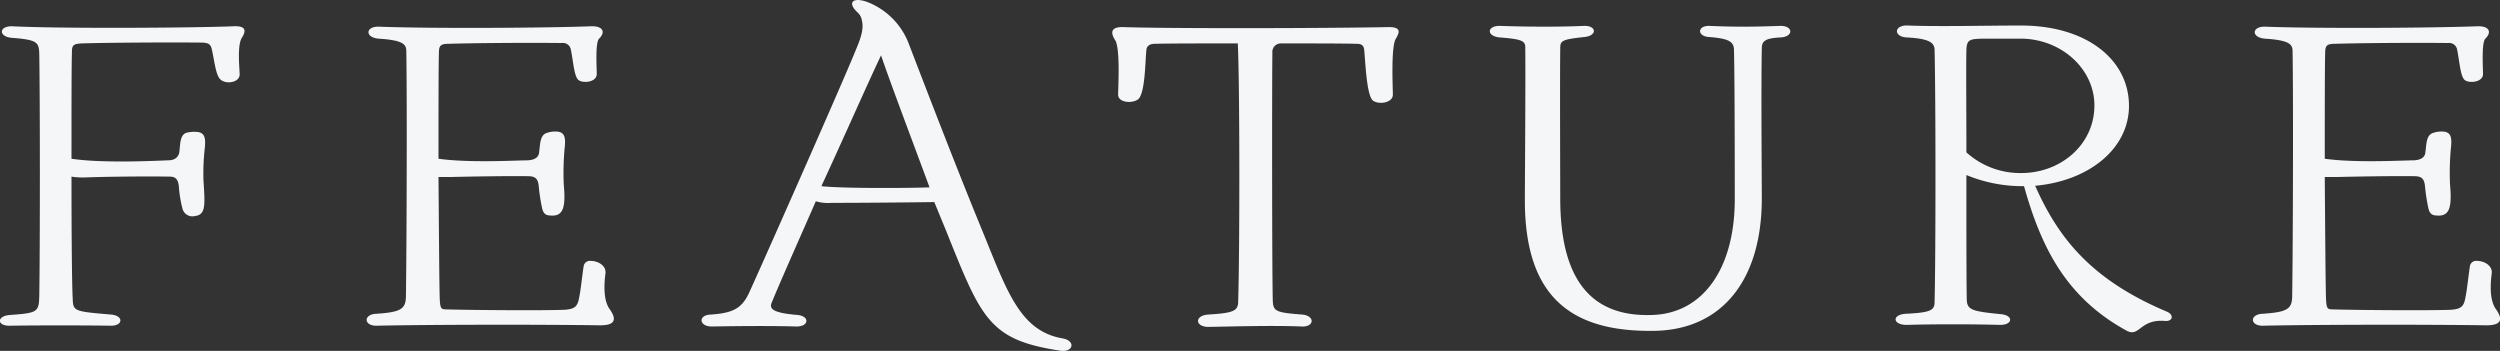
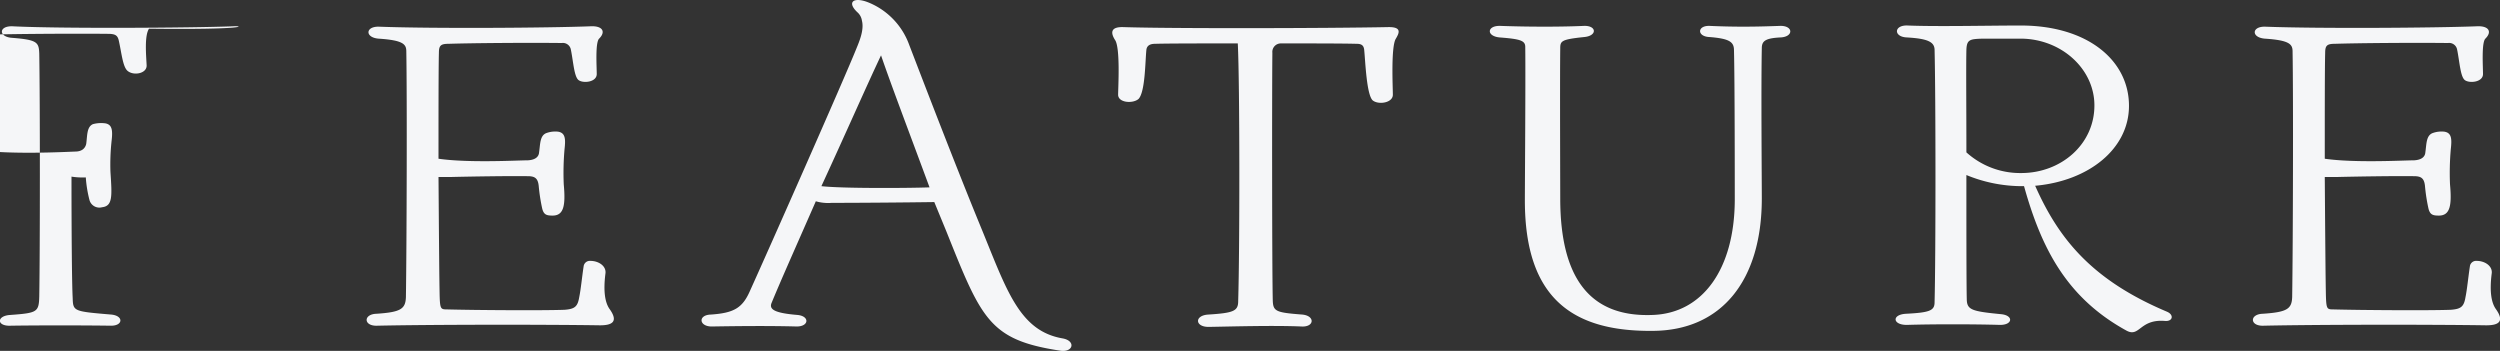
<svg xmlns="http://www.w3.org/2000/svg" width="691.594" height="97.06" viewBox="0 0 691.594 97.06">
  <rect x="0" y="0" width="691.594" height="97.06" fill="#333333" stroke="none" />
  <defs>
    <style>
      .cls-1 {
        fill: #f5f6f8;
        fill-rule: evenodd;
      }
    </style>
  </defs>
-   <path id="FEATURE02_sp.svg" class="cls-1" d="M196.659,5655c-11.328.44-47.4,0.66-60.71,0-4.069-.22-4.069,2.97-0.22,3.19,6.929,0.55,7.369,1.21,7.479,4.4,0.22,13.75.22,53.56,0,67.09-0.11,4.4-.55,4.62-8.029,5.17-3.849.22-3.849,3.19,0.22,2.97,7.039-.11,19.907-0.11,27.5,0,3.519,0.11,3.739-2.75.22-3.08-10.449-.88-10.558-0.88-10.669-4.62-0.219-3.96-.329-18.69-0.329-33.54a19.61,19.61,0,0,0,3.959.22c5.609-.22,17.377-0.33,23.206-0.22,1.43,0,2.31.55,2.53,2.64a34.108,34.108,0,0,0,.989,6.15,2.841,2.841,0,0,0,3.52,2.1c2.969-.34,2.749-3.08,2.309-9.79a60.814,60.814,0,0,1,.33-8.69c0.33-2.86.11-4.4-1.759-4.73a8.8,8.8,0,0,0-3.41.22c-1.759.77-1.539,3.19-1.869,5.5-0.33,1.32-1.32,2.09-3.08,2.09-2.859.11-18.147,0.88-26.725-.44,0-12.98,0-25.19.11-29.04,0-2.2.11-2.75,2.749-2.86,6.819-.22,24.746-0.33,33.545-0.22,1.319,0.11,2.089.33,2.419,1.87,0.77,3.41,1.1,7.26,2.42,8.36,1.649,1.43,5.389.77,5.279-1.54-0.11-2.53-.66-8.14.66-10.12C200.618,5655.99,200.179,5654.78,196.659,5655Zm104.394,78.31c-1.319-1.76-1.869-4.95-1.209-10.01,0.22-1.98-1.87-3.41-4.18-3.41a1.725,1.725,0,0,0-1.869,1.54c-0.44,2.86-.77,6.38-1.21,8.47-0.44,2.64-1.21,3.3-4.069,3.52-5.609.22-24.746,0.11-32.775-.11-1.43,0-1.65-.33-1.76-3.3-0.11-3.85-.22-18.58-0.33-33.32h3.3c3.959-.11,16.827-0.33,21.886-0.22,1.43,0.11,2.31.55,2.53,2.64a49.374,49.374,0,0,0,.99,6.38c0.44,1.64,1.209,1.87,2.859,1.87,3.08,0,3.63-2.75,3.08-8.69a74.844,74.844,0,0,1,.22-9.68c0.33-2.86.22-4.51-1.76-4.84a7.147,7.147,0,0,0-3.41.44c-1.649.77-1.539,2.97-1.869,5.28-0.11,1.43-1.32,2.09-3.08,2.2-2.749,0-16.387.77-24.746-.44,0-13.09,0-25.41.11-29.26,0-1.98.44-2.53,2.64-2.53,6.819-.22,22.546-0.33,31.345-0.22a2.243,2.243,0,0,1,2.529,1.87c0.66,3.19.88,7.37,2.09,8.36s5.059,0.66,5.059-1.65c0-2.09-.44-8.69.66-9.79,1.98-1.98.88-3.63-2.53-3.41-11.438.44-43.222,0.66-58.18,0.11-3.959-.22-4.179,2.97-0.33,3.3,6.819,0.44,7.7,1.54,7.7,3.52,0.22,12.43.11,53.45-.11,67.97-0.11,3.3-1.43,4.18-8.139,4.62-3.739.11-3.629,3.52,0.33,3.3,15.508-.33,46.3-0.33,61.04-0.11C301.933,5737.82,303.363,5736.61,301.053,5733.31Zm125.278,8.03c-12.208-2.09-15.617-13.75-22.876-31.34-6.819-16.61-15.178-38.39-19.577-49.83a19.99,19.99,0,0,0-11-11.65c-4.4-1.87-6.489-.23-3.189,2.74a3.83,3.83,0,0,1,1.1,2.2c0.66,2.53-.77,5.83-1.539,7.7-3.3,8.25-24.526,56.2-29.366,66.87-2.089,4.84-4.4,6.27-10.888,6.71-3.629.11-3.3,3.3,0.22,3.3,6.819-.11,15.618-0.22,23.536,0,3.41,0,3.63-2.86.22-3.19-6.709-.55-7.918-1.65-7.148-3.41,2.529-6.16,7.588-17.49,12.207-28.04a12.262,12.262,0,0,0,4.4.44c7.259,0,21.226-.11,28.375-0.22l3.3,8.02c9.789,24.42,11.878,30.14,31.675,33.11C429.3,5745.19,429.961,5742,426.331,5741.34Zm-66.759-42.12c6.6-14.3,12.538-27.83,16.5-36.19,2.86,8.36,8.139,22.22,13.418,36.52C383.658,5699.77,365.291,5699.88,359.572,5699.22Zm156.657-44c-16.388.33-59.72,0.44-73.138,0-3.74-.11-3.41,1.76-2.31,3.52,1.54,2.09.88,13.31,0.88,15.18,0,2.31,4.289,2.53,5.719,1.1,1.76-2.09,1.76-10.01,2.09-13.42,0.11-1.32,1.1-1.76,2.419-1.76,3.74-.11,12.978-0.11,22.877-0.11,0.549,10.89.549,56.86,0.11,71.27,0,2.75-1.21,3.3-8.249,3.74-3.959.22-3.74,3.52,0.22,3.41,6.489-.11,17.817-0.44,25.516-0.11,3.629,0.22,3.849-2.97.22-3.3-7.259-.55-8.029-0.88-8.139-3.85-0.22-9.02-.22-59.83-0.11-68.52a2.351,2.351,0,0,1,2.31-2.64c9.018,0,17.157,0,21.006.11,1.21,0,1.98.33,2.09,1.76,0.33,3.41.66,12.21,2.309,13.86,1.54,1.32,5.609.77,5.609-1.54,0-1.98-.549-12.98.77-15.4C519.418,5656.87,520.3,5655.11,516.229,5655.22Zm73.363,84.03c19.027-.11,30.135-13.97,30.135-36.62,0-4.18-.22-31.46,0-41.58,0-1.98.99-2.75,5.059-2.97,3.85-.11,3.74-3.41-0.22-3.19-6.269.22-11.548,0.33-19.137,0-3.629-.22-3.739,2.97-0.11,3.08,5.39,0.44,6.709,1.32,6.709,3.63,0.22,8.03.22,37.4,0.22,41.58-0.11,19.02-8.908,31.23-22.766,31.67-17.157.66-25.516-10.01-25.516-32.22,0-3.85-.11-32.67,0-41.47,0-2.09.22-2.53,6.6-3.19,3.74-.33,3.52-3.3-0.22-3.08-7.478.33-16.5,0.22-22.766,0-3.959-.22-4.179,2.86-0.33,3.19,5.719,0.44,7.039.88,7.039,2.64,0.11,9.57-.11,37.84-0.11,42.46C554.178,5730.45,567.6,5739.47,589.592,5739.25Zm142.267-5.28c-20.9-8.8-30.025-20.24-36.514-34.86,14.848-1.32,25.956-10.23,25.956-22.11,0-12.65-11.548-22.22-29.915-22.22-9.238,0-22.876.33-31.235,0-3.959-.22-4.069,3.19-0.22,3.3,5.609,0.33,7.479,1.21,7.589,3.3,0.33,13.53.33,57.19,0,69.95,0,2.31-1.32,2.86-7.919,3.19-3.959.22-3.739,3.08,0.22,3.08,7.149-.22,18.257-0.22,25.846,0,3.519,0,3.739-2.64.22-2.97-8.029-.77-9.348-1.21-9.458-3.96-0.11-4.18-.11-19.24-0.11-34.53a40.44,40.44,0,0,0,15.4,3.08h0.55c4.839,17.37,11.878,30.9,28.265,39.92,3.74,2.09,3.63-3.19,10.668-2.64C733.4,5736.72,733.839,5734.85,731.859,5733.97ZM691.5,5695.59a22.167,22.167,0,0,1-15.177-5.72c0-12.43-.11-23.21,0-28.38,0.11-2.86.989-2.97,4.509-3.08H691.5c11.108,0.11,20.237,8.36,20.237,18.48C711.733,5687.67,702.494,5695.59,691.5,5695.59Zm131.364,37.72c-1.32-1.76-1.869-4.95-1.21-10.01,0.22-1.98-1.869-3.41-4.179-3.41a1.726,1.726,0,0,0-1.87,1.54c-0.44,2.86-.769,6.38-1.209,8.47-0.44,2.64-1.21,3.3-4.07,3.52-5.609.22-24.746,0.11-32.774-.11-1.43,0-1.65-.33-1.76-3.3-0.11-3.85-.22-18.58-0.33-33.32h3.3c3.959-.11,16.827-0.33,21.886-0.22,1.43,0.11,2.31.55,2.529,2.64a49.374,49.374,0,0,0,.99,6.38c0.44,1.64,1.21,1.87,2.86,1.87,3.079,0,3.629-2.75,3.079-8.69a74.844,74.844,0,0,1,.22-9.68c0.33-2.86.22-4.51-1.759-4.84a7.147,7.147,0,0,0-3.41.44c-1.65.77-1.54,2.97-1.87,5.28-0.11,1.43-1.319,2.09-3.079,2.2-2.75,0-16.387.77-24.746-.44,0-13.09,0-25.41.11-29.26,0-1.98.44-2.53,2.64-2.53,6.819-.22,22.546-0.33,31.344-0.22a2.244,2.244,0,0,1,2.53,1.87c0.66,3.19.88,7.37,2.09,8.36s5.059,0.66,5.059-1.65c0-2.09-.44-8.69.66-9.79,1.979-1.98.88-3.63-2.53-3.41-11.438.44-43.223,0.66-58.18,0.11-3.96-.22-4.18,2.97-0.33,3.3,6.819,0.44,7.7,1.54,7.7,3.52,0.22,12.43.11,53.45-.11,67.97-0.11,3.3-1.43,4.18-8.139,4.62-3.739.11-3.629,3.52,0.33,3.3,15.507-.33,46.3-0.33,61.04-0.11C823.74,5737.82,825.17,5736.61,822.86,5733.31Z" transform="translate(-132.344 -5647.72)" />
+   <path id="FEATURE02_sp.svg" class="cls-1" d="M196.659,5655c-11.328.44-47.4,0.66-60.71,0-4.069-.22-4.069,2.97-0.22,3.19,6.929,0.55,7.369,1.21,7.479,4.4,0.22,13.75.22,53.56,0,67.09-0.11,4.4-.55,4.62-8.029,5.17-3.849.22-3.849,3.19,0.22,2.97,7.039-.11,19.907-0.11,27.5,0,3.519,0.11,3.739-2.75.22-3.08-10.449-.88-10.558-0.88-10.669-4.62-0.219-3.96-.329-18.69-0.329-33.54a19.61,19.61,0,0,0,3.959.22a34.108,34.108,0,0,0,.989,6.15,2.841,2.841,0,0,0,3.52,2.1c2.969-.34,2.749-3.08,2.309-9.79a60.814,60.814,0,0,1,.33-8.69c0.33-2.86.11-4.4-1.759-4.73a8.8,8.8,0,0,0-3.41.22c-1.759.77-1.539,3.19-1.869,5.5-0.33,1.32-1.32,2.09-3.08,2.09-2.859.11-18.147,0.88-26.725-.44,0-12.98,0-25.19.11-29.04,0-2.2.11-2.75,2.749-2.86,6.819-.22,24.746-0.33,33.545-0.22,1.319,0.11,2.089.33,2.419,1.87,0.77,3.41,1.1,7.26,2.42,8.36,1.649,1.43,5.389.77,5.279-1.54-0.11-2.53-.66-8.14.66-10.12C200.618,5655.99,200.179,5654.78,196.659,5655Zm104.394,78.31c-1.319-1.76-1.869-4.95-1.209-10.01,0.22-1.98-1.87-3.41-4.18-3.41a1.725,1.725,0,0,0-1.869,1.54c-0.44,2.86-.77,6.38-1.21,8.47-0.44,2.64-1.21,3.3-4.069,3.52-5.609.22-24.746,0.11-32.775-.11-1.43,0-1.65-.33-1.76-3.3-0.11-3.85-.22-18.58-0.33-33.32h3.3c3.959-.11,16.827-0.33,21.886-0.22,1.43,0.11,2.31.55,2.53,2.64a49.374,49.374,0,0,0,.99,6.38c0.44,1.64,1.209,1.87,2.859,1.87,3.08,0,3.63-2.75,3.08-8.69a74.844,74.844,0,0,1,.22-9.68c0.33-2.86.22-4.51-1.76-4.84a7.147,7.147,0,0,0-3.41.44c-1.649.77-1.539,2.97-1.869,5.28-0.11,1.43-1.32,2.09-3.08,2.2-2.749,0-16.387.77-24.746-.44,0-13.09,0-25.41.11-29.26,0-1.98.44-2.53,2.64-2.53,6.819-.22,22.546-0.33,31.345-0.22a2.243,2.243,0,0,1,2.529,1.87c0.66,3.19.88,7.37,2.09,8.36s5.059,0.66,5.059-1.65c0-2.09-.44-8.69.66-9.79,1.98-1.98.88-3.63-2.53-3.41-11.438.44-43.222,0.66-58.18,0.11-3.959-.22-4.179,2.97-0.33,3.3,6.819,0.44,7.7,1.54,7.7,3.52,0.22,12.43.11,53.45-.11,67.97-0.11,3.3-1.43,4.18-8.139,4.62-3.739.11-3.629,3.52,0.33,3.3,15.508-.33,46.3-0.33,61.04-0.11C301.933,5737.82,303.363,5736.61,301.053,5733.31Zm125.278,8.03c-12.208-2.09-15.617-13.75-22.876-31.34-6.819-16.61-15.178-38.39-19.577-49.83a19.99,19.99,0,0,0-11-11.65c-4.4-1.87-6.489-.23-3.189,2.74a3.83,3.83,0,0,1,1.1,2.2c0.66,2.53-.77,5.83-1.539,7.7-3.3,8.25-24.526,56.2-29.366,66.87-2.089,4.84-4.4,6.27-10.888,6.71-3.629.11-3.3,3.3,0.22,3.3,6.819-.11,15.618-0.22,23.536,0,3.41,0,3.63-2.86.22-3.19-6.709-.55-7.918-1.65-7.148-3.41,2.529-6.16,7.588-17.49,12.207-28.04a12.262,12.262,0,0,0,4.4.44c7.259,0,21.226-.11,28.375-0.22l3.3,8.02c9.789,24.42,11.878,30.14,31.675,33.11C429.3,5745.19,429.961,5742,426.331,5741.34Zm-66.759-42.12c6.6-14.3,12.538-27.83,16.5-36.19,2.86,8.36,8.139,22.22,13.418,36.52C383.658,5699.77,365.291,5699.88,359.572,5699.22Zm156.657-44c-16.388.33-59.72,0.44-73.138,0-3.74-.11-3.41,1.76-2.31,3.52,1.54,2.09.88,13.31,0.88,15.18,0,2.31,4.289,2.53,5.719,1.1,1.76-2.09,1.76-10.01,2.09-13.42,0.11-1.32,1.1-1.76,2.419-1.76,3.74-.11,12.978-0.11,22.877-0.11,0.549,10.89.549,56.86,0.11,71.27,0,2.75-1.21,3.3-8.249,3.74-3.959.22-3.74,3.52,0.22,3.41,6.489-.11,17.817-0.44,25.516-0.11,3.629,0.22,3.849-2.97.22-3.3-7.259-.55-8.029-0.88-8.139-3.85-0.22-9.02-.22-59.83-0.11-68.52a2.351,2.351,0,0,1,2.31-2.64c9.018,0,17.157,0,21.006.11,1.21,0,1.98.33,2.09,1.76,0.33,3.41.66,12.21,2.309,13.86,1.54,1.32,5.609.77,5.609-1.54,0-1.98-.549-12.98.77-15.4C519.418,5656.87,520.3,5655.11,516.229,5655.22Zm73.363,84.03c19.027-.11,30.135-13.97,30.135-36.62,0-4.18-.22-31.46,0-41.58,0-1.98.99-2.75,5.059-2.97,3.85-.11,3.74-3.41-0.22-3.19-6.269.22-11.548,0.33-19.137,0-3.629-.22-3.739,2.97-0.11,3.08,5.39,0.44,6.709,1.32,6.709,3.63,0.22,8.03.22,37.4,0.22,41.58-0.11,19.02-8.908,31.23-22.766,31.67-17.157.66-25.516-10.01-25.516-32.22,0-3.85-.11-32.67,0-41.47,0-2.09.22-2.53,6.6-3.19,3.74-.33,3.52-3.3-0.22-3.08-7.478.33-16.5,0.22-22.766,0-3.959-.22-4.179,2.86-0.33,3.19,5.719,0.44,7.039.88,7.039,2.64,0.11,9.57-.11,37.84-0.11,42.46C554.178,5730.45,567.6,5739.47,589.592,5739.25Zm142.267-5.28c-20.9-8.8-30.025-20.24-36.514-34.86,14.848-1.32,25.956-10.23,25.956-22.11,0-12.65-11.548-22.22-29.915-22.22-9.238,0-22.876.33-31.235,0-3.959-.22-4.069,3.19-0.22,3.3,5.609,0.33,7.479,1.21,7.589,3.3,0.33,13.53.33,57.19,0,69.95,0,2.31-1.32,2.86-7.919,3.19-3.959.22-3.739,3.08,0.22,3.08,7.149-.22,18.257-0.22,25.846,0,3.519,0,3.739-2.64.22-2.97-8.029-.77-9.348-1.21-9.458-3.96-0.11-4.18-.11-19.24-0.11-34.53a40.44,40.44,0,0,0,15.4,3.08h0.55c4.839,17.37,11.878,30.9,28.265,39.92,3.74,2.09,3.63-3.19,10.668-2.64C733.4,5736.72,733.839,5734.85,731.859,5733.97ZM691.5,5695.59a22.167,22.167,0,0,1-15.177-5.72c0-12.43-.11-23.21,0-28.38,0.11-2.86.989-2.97,4.509-3.08H691.5c11.108,0.11,20.237,8.36,20.237,18.48C711.733,5687.67,702.494,5695.59,691.5,5695.59Zm131.364,37.72c-1.32-1.76-1.869-4.95-1.21-10.01,0.22-1.98-1.869-3.41-4.179-3.41a1.726,1.726,0,0,0-1.87,1.54c-0.44,2.86-.769,6.38-1.209,8.47-0.44,2.64-1.21,3.3-4.07,3.52-5.609.22-24.746,0.11-32.774-.11-1.43,0-1.65-.33-1.76-3.3-0.11-3.85-.22-18.58-0.33-33.32h3.3c3.959-.11,16.827-0.33,21.886-0.22,1.43,0.11,2.31.55,2.529,2.64a49.374,49.374,0,0,0,.99,6.38c0.44,1.64,1.21,1.87,2.86,1.87,3.079,0,3.629-2.75,3.079-8.69a74.844,74.844,0,0,1,.22-9.68c0.33-2.86.22-4.51-1.759-4.84a7.147,7.147,0,0,0-3.41.44c-1.65.77-1.54,2.97-1.87,5.28-0.11,1.43-1.319,2.09-3.079,2.2-2.75,0-16.387.77-24.746-.44,0-13.09,0-25.41.11-29.26,0-1.98.44-2.53,2.64-2.53,6.819-.22,22.546-0.33,31.344-0.22a2.244,2.244,0,0,1,2.53,1.87c0.66,3.19.88,7.37,2.09,8.36s5.059,0.66,5.059-1.65c0-2.09-.44-8.69.66-9.79,1.979-1.98.88-3.63-2.53-3.41-11.438.44-43.223,0.66-58.18,0.11-3.96-.22-4.18,2.97-0.33,3.3,6.819,0.44,7.7,1.54,7.7,3.52,0.22,12.43.11,53.45-.11,67.97-0.11,3.3-1.43,4.18-8.139,4.62-3.739.11-3.629,3.52,0.33,3.3,15.507-.33,46.3-0.33,61.04-0.11C823.74,5737.82,825.17,5736.61,822.86,5733.31Z" transform="translate(-132.344 -5647.72)" />
</svg>